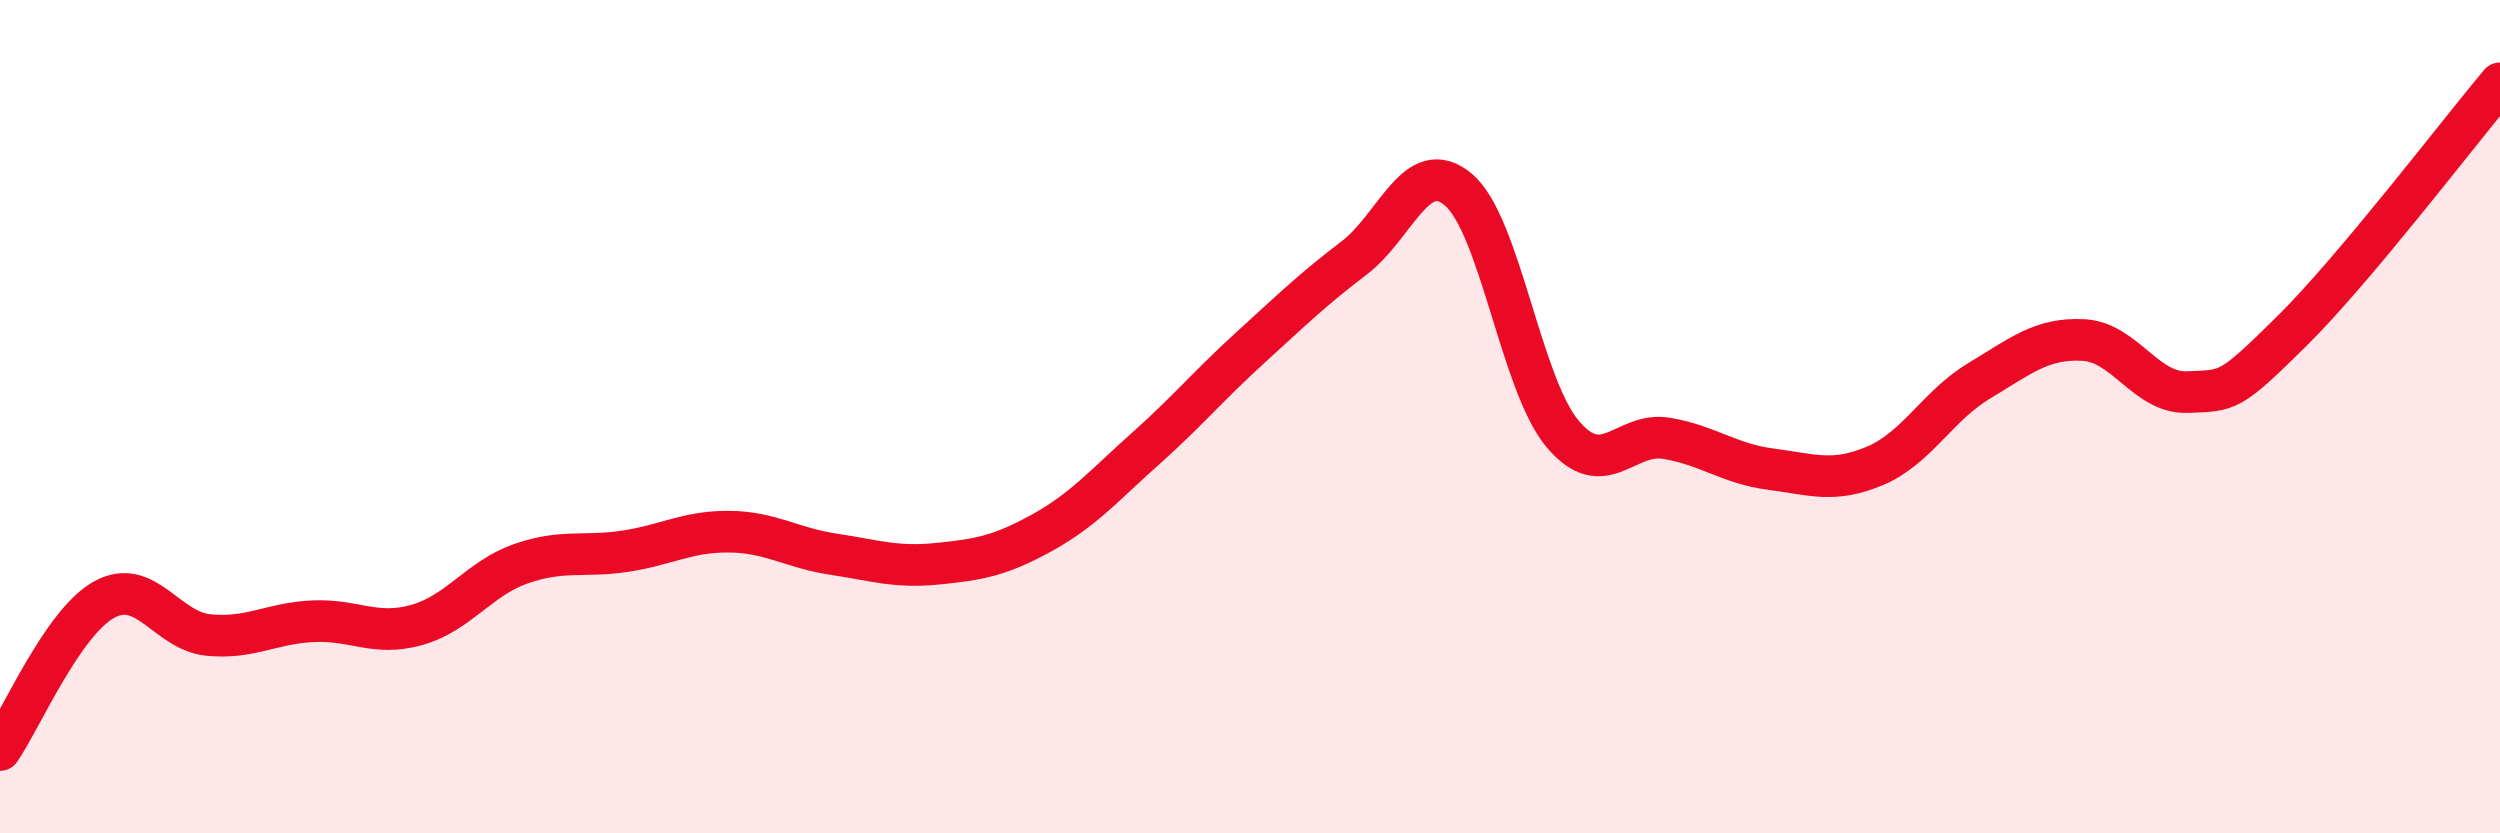
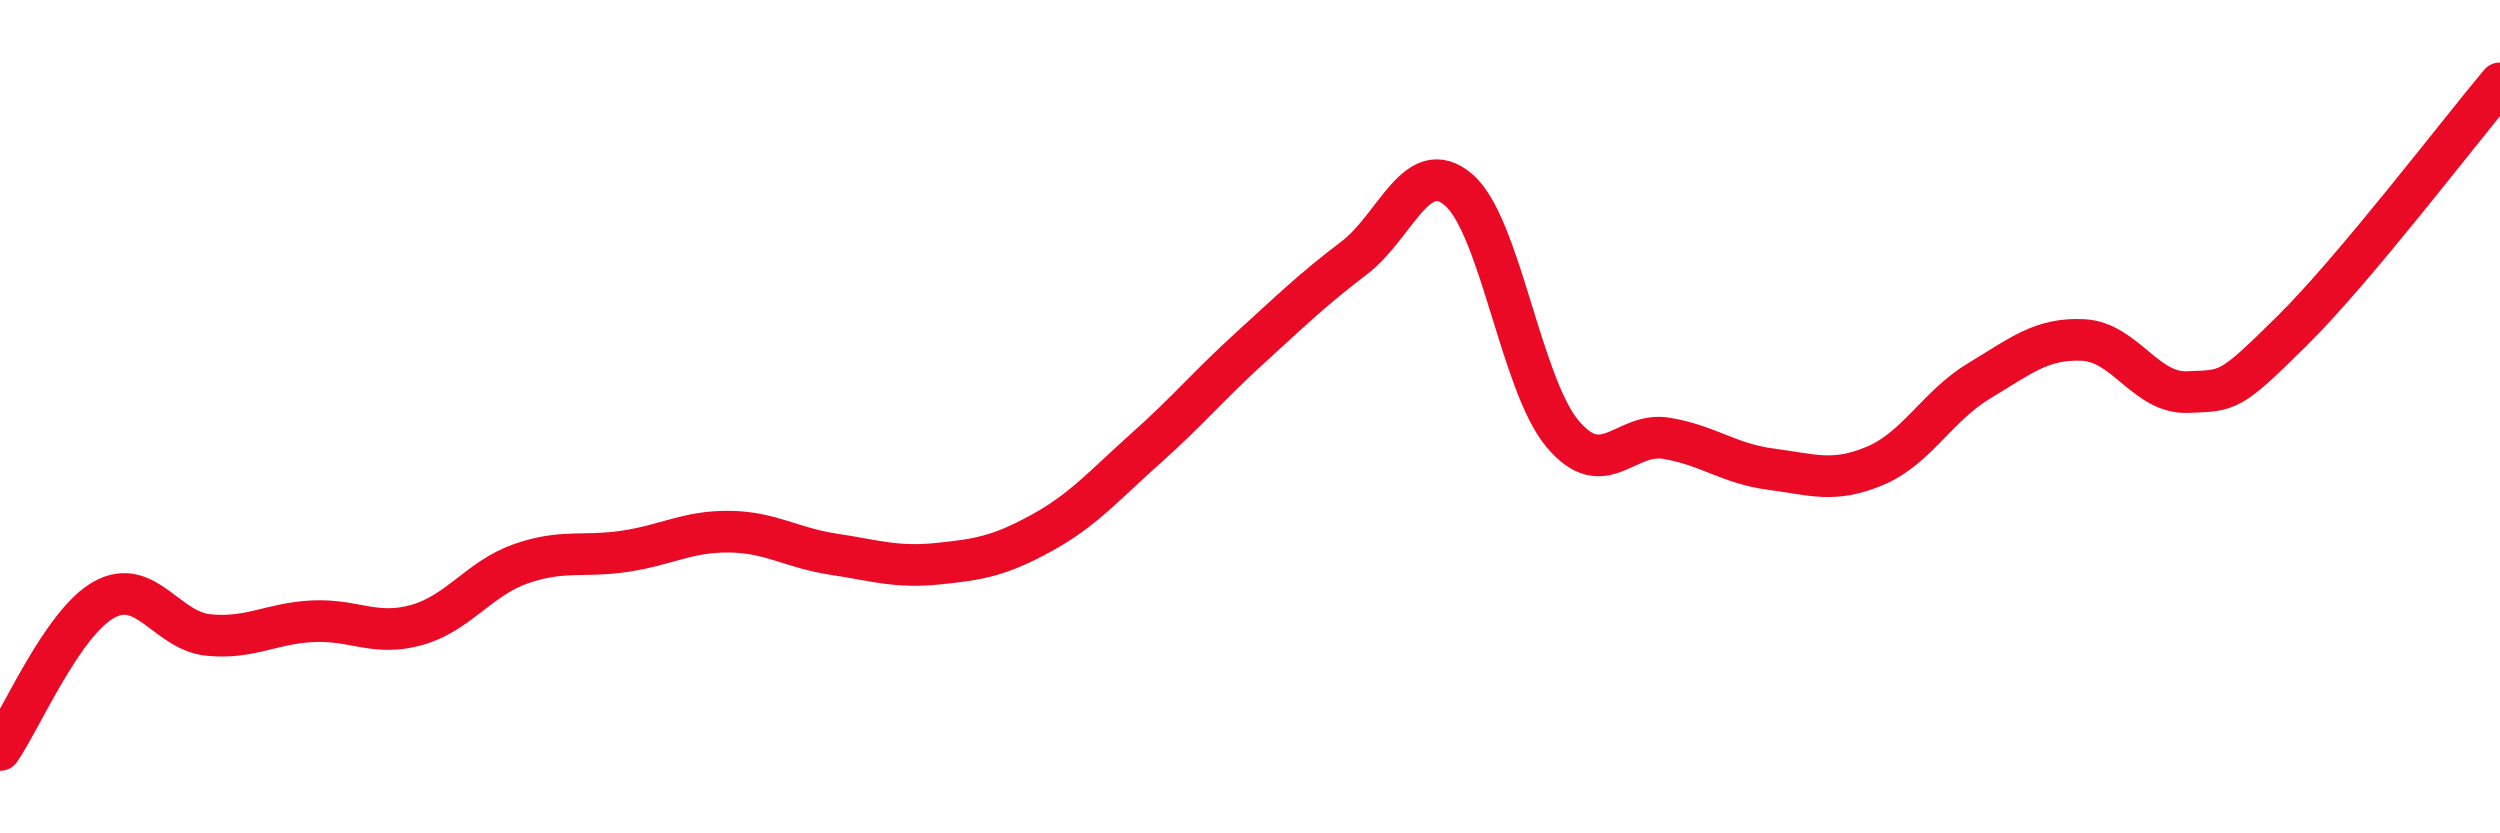
<svg xmlns="http://www.w3.org/2000/svg" width="60" height="20" viewBox="0 0 60 20">
-   <path d="M 0,18 C 0.5,17.28 1.5,14.94 2.5,14.39 C 3.5,13.84 4,15.14 5,15.24 C 6,15.34 6.5,14.96 7.5,14.91 C 8.5,14.86 9,15.28 10,15 C 11,14.72 11.5,13.88 12.5,13.53 C 13.5,13.18 14,13.38 15,13.23 C 16,13.08 16.5,12.75 17.5,12.76 C 18.5,12.77 19,13.15 20,13.3 C 21,13.45 21.5,13.63 22.5,13.53 C 23.5,13.43 24,13.34 25,12.79 C 26,12.24 26.5,11.65 27.5,10.76 C 28.5,9.87 29,9.26 30,8.35 C 31,7.44 31.5,6.95 32.5,6.19 C 33.5,5.43 34,3.71 35,4.55 C 36,5.39 36.5,9.22 37.5,10.41 C 38.5,11.6 39,10.35 40,10.52 C 41,10.69 41.5,11.13 42.5,11.26 C 43.5,11.39 44,11.6 45,11.18 C 46,10.76 46.5,9.74 47.5,9.14 C 48.5,8.54 49,8.11 50,8.16 C 51,8.21 51.5,9.45 52.5,9.41 C 53.5,9.37 53.5,9.43 55,7.95 C 56.5,6.47 59,3.19 60,2L60 20L0 20Z" fill="#EB0A25" opacity="0.1" stroke-linecap="round" stroke-linejoin="round" />
  <path d="M 0,18 C 0.5,17.28 1.5,14.94 2.5,14.39 C 3.5,13.84 4,15.14 5,15.24 C 6,15.34 6.5,14.96 7.5,14.91 C 8.5,14.86 9,15.28 10,15 C 11,14.72 11.5,13.88 12.5,13.53 C 13.5,13.18 14,13.38 15,13.23 C 16,13.08 16.5,12.75 17.5,12.76 C 18.5,12.77 19,13.15 20,13.3 C 21,13.45 21.5,13.63 22.5,13.53 C 23.5,13.43 24,13.34 25,12.79 C 26,12.24 26.5,11.65 27.5,10.76 C 28.5,9.87 29,9.26 30,8.35 C 31,7.44 31.5,6.95 32.5,6.19 C 33.5,5.43 34,3.71 35,4.55 C 36,5.39 36.5,9.22 37.5,10.41 C 38.5,11.6 39,10.35 40,10.52 C 41,10.69 41.5,11.13 42.5,11.26 C 43.5,11.39 44,11.6 45,11.18 C 46,10.76 46.5,9.74 47.5,9.14 C 48.5,8.54 49,8.11 50,8.16 C 51,8.21 51.5,9.45 52.5,9.41 C 53.5,9.37 53.5,9.43 55,7.95 C 56.5,6.47 59,3.19 60,2" stroke="#EB0A25" stroke-width="1" fill="none" stroke-linecap="round" stroke-linejoin="round" />
</svg>